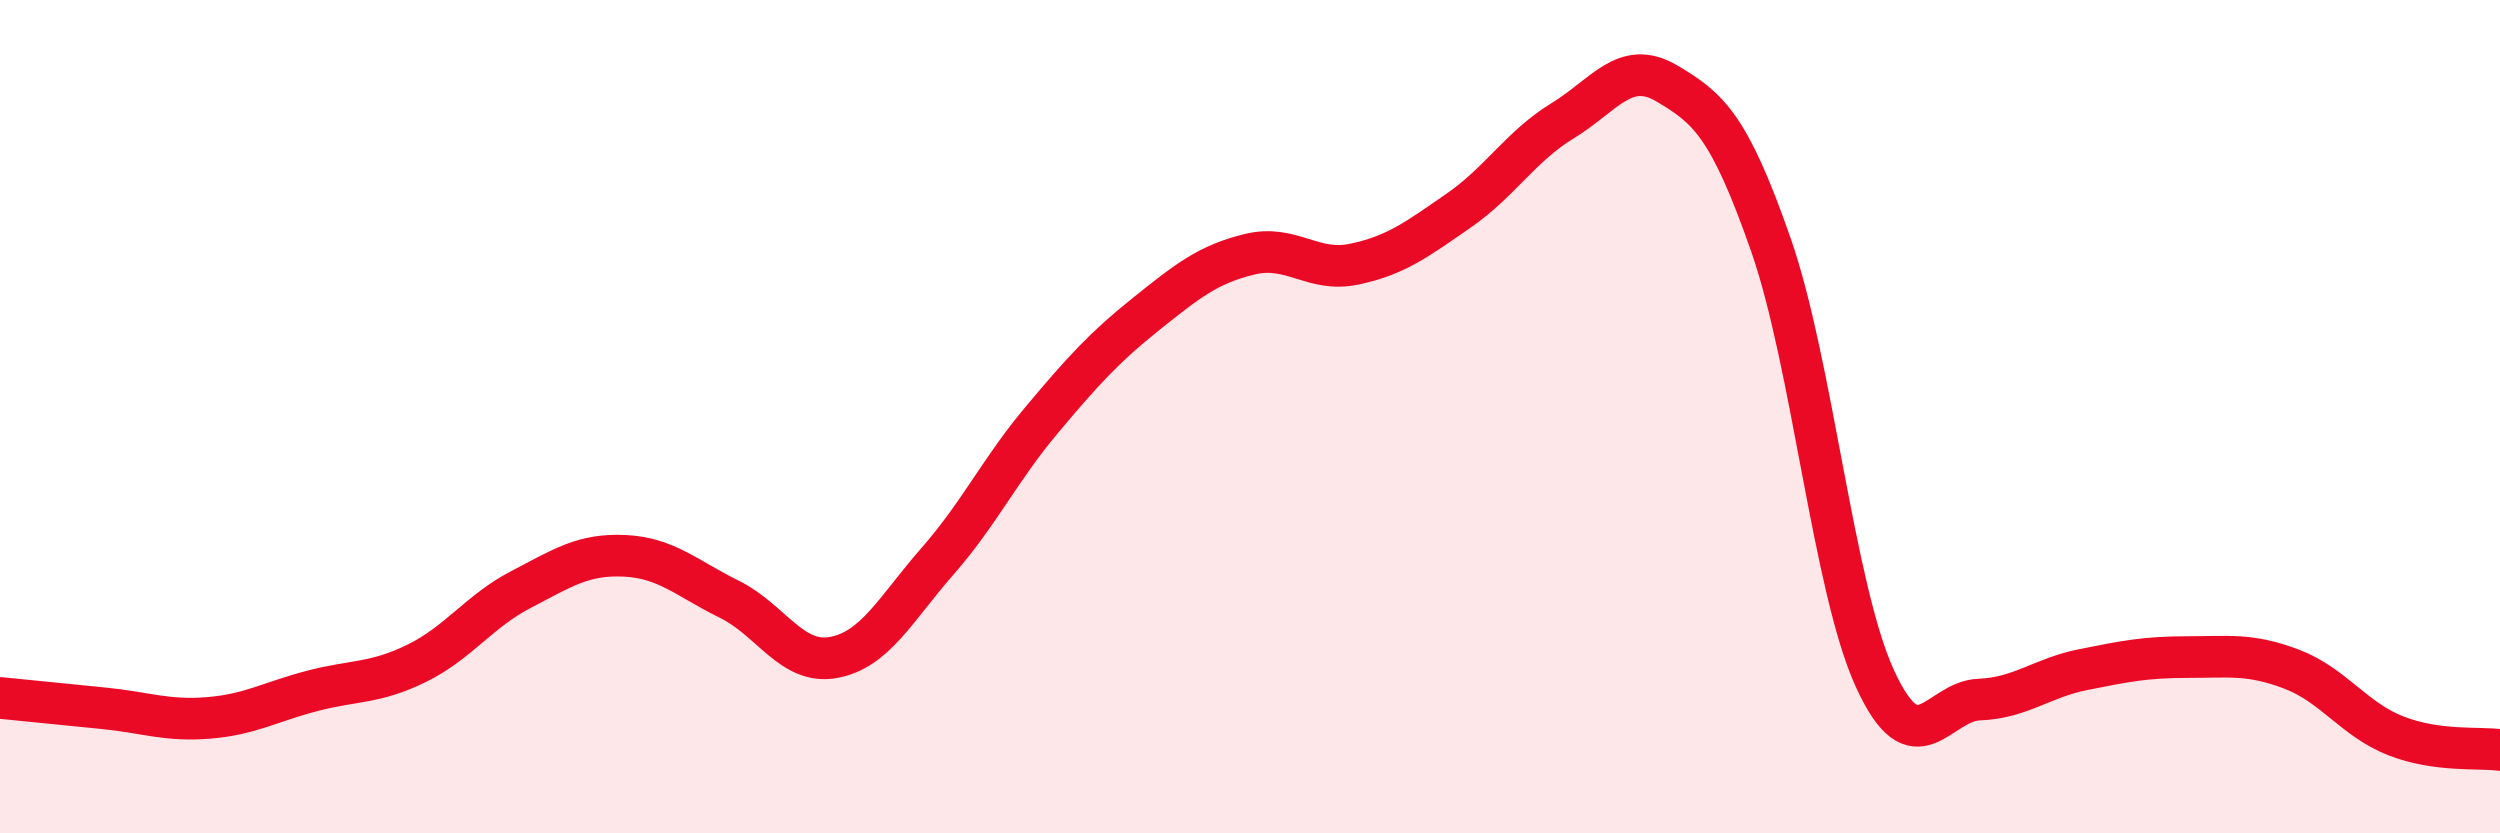
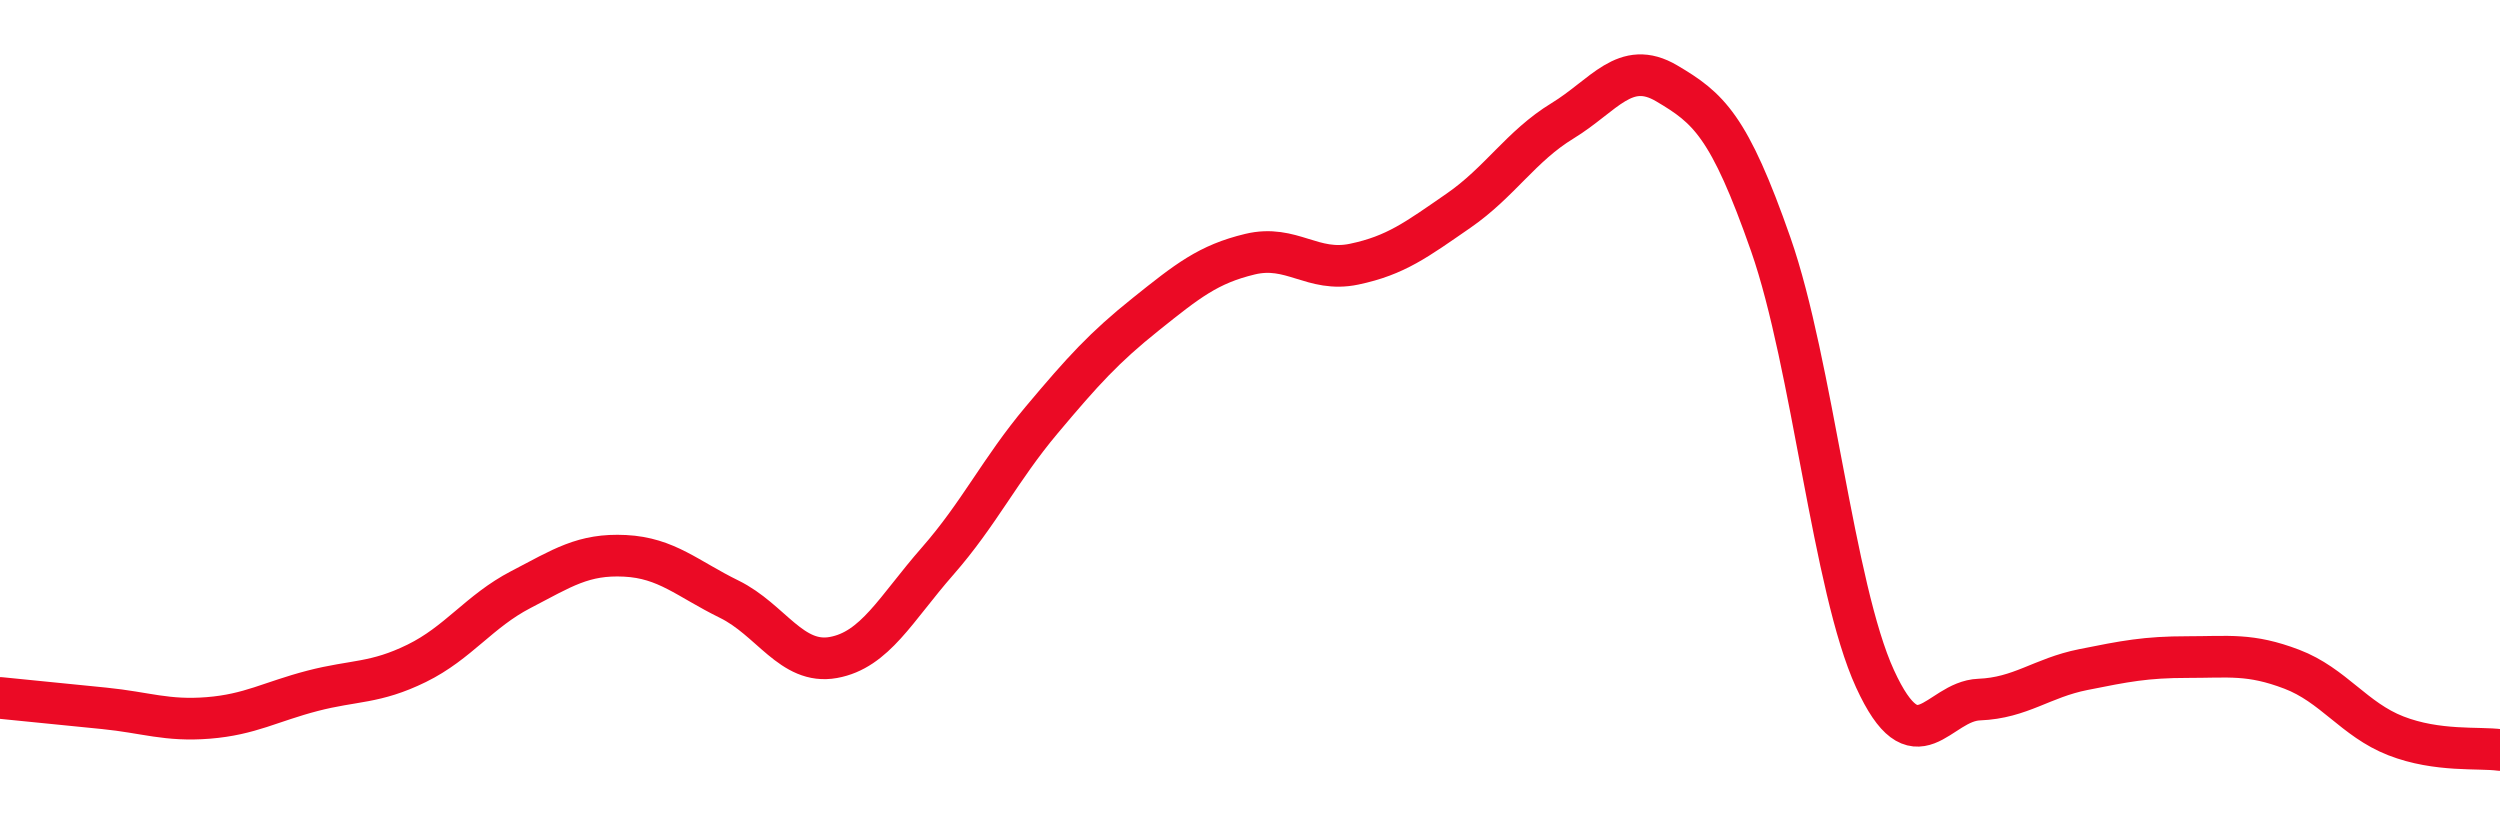
<svg xmlns="http://www.w3.org/2000/svg" width="60" height="20" viewBox="0 0 60 20">
-   <path d="M 0,16.75 C 0.5,16.8 1.5,16.9 2.5,17 C 3.5,17.1 4,17.31 5,17.23 C 6,17.15 6.5,16.84 7.5,16.58 C 8.5,16.32 9,16.41 10,15.92 C 11,15.43 11.5,14.67 12.5,14.15 C 13.5,13.63 14,13.29 15,13.34 C 16,13.39 16.5,13.89 17.5,14.38 C 18.5,14.87 19,15.96 20,15.78 C 21,15.6 21.5,14.61 22.5,13.47 C 23.5,12.33 24,11.27 25,10.08 C 26,8.89 26.5,8.34 27.5,7.54 C 28.5,6.74 29,6.34 30,6.1 C 31,5.86 31.5,6.55 32.5,6.34 C 33.5,6.13 34,5.75 35,5.06 C 36,4.37 36.5,3.51 37.5,2.9 C 38.5,2.29 39,1.41 40,2 C 41,2.59 41.5,3.01 42.5,5.87 C 43.5,8.73 44,14.11 45,16.29 C 46,18.47 46.5,16.83 47.5,16.79 C 48.5,16.75 49,16.27 50,16.07 C 51,15.87 51.5,15.77 52.5,15.77 C 53.5,15.77 54,15.68 55,16.06 C 56,16.44 56.5,17.27 57.5,17.66 C 58.5,18.05 59.5,17.93 60,18L60 20L0 20Z" fill="#EB0A25" opacity="0.1" stroke-linecap="round" stroke-linejoin="round" />
  <path d="M 0,16.75 C 0.5,16.8 1.5,16.9 2.5,17 C 3.5,17.1 4,17.31 5,17.23 C 6,17.15 6.5,16.84 7.5,16.58 C 8.5,16.32 9,16.41 10,15.92 C 11,15.43 11.5,14.67 12.5,14.15 C 13.5,13.63 14,13.29 15,13.34 C 16,13.39 16.5,13.89 17.5,14.38 C 18.5,14.87 19,15.96 20,15.78 C 21,15.6 21.5,14.61 22.5,13.47 C 23.5,12.33 24,11.27 25,10.08 C 26,8.89 26.5,8.34 27.5,7.54 C 28.5,6.74 29,6.34 30,6.1 C 31,5.86 31.5,6.55 32.5,6.34 C 33.5,6.13 34,5.75 35,5.06 C 36,4.37 36.5,3.51 37.5,2.9 C 38.5,2.29 39,1.41 40,2 C 41,2.59 41.5,3.01 42.5,5.87 C 43.5,8.73 44,14.11 45,16.29 C 46,18.47 46.5,16.83 47.5,16.79 C 48.5,16.75 49,16.27 50,16.07 C 51,15.87 51.5,15.77 52.5,15.77 C 53.5,15.77 54,15.68 55,16.06 C 56,16.44 56.5,17.27 57.5,17.66 C 58.5,18.05 59.5,17.93 60,18" stroke="#EB0A25" stroke-width="1" fill="none" stroke-linecap="round" stroke-linejoin="round" />
</svg>